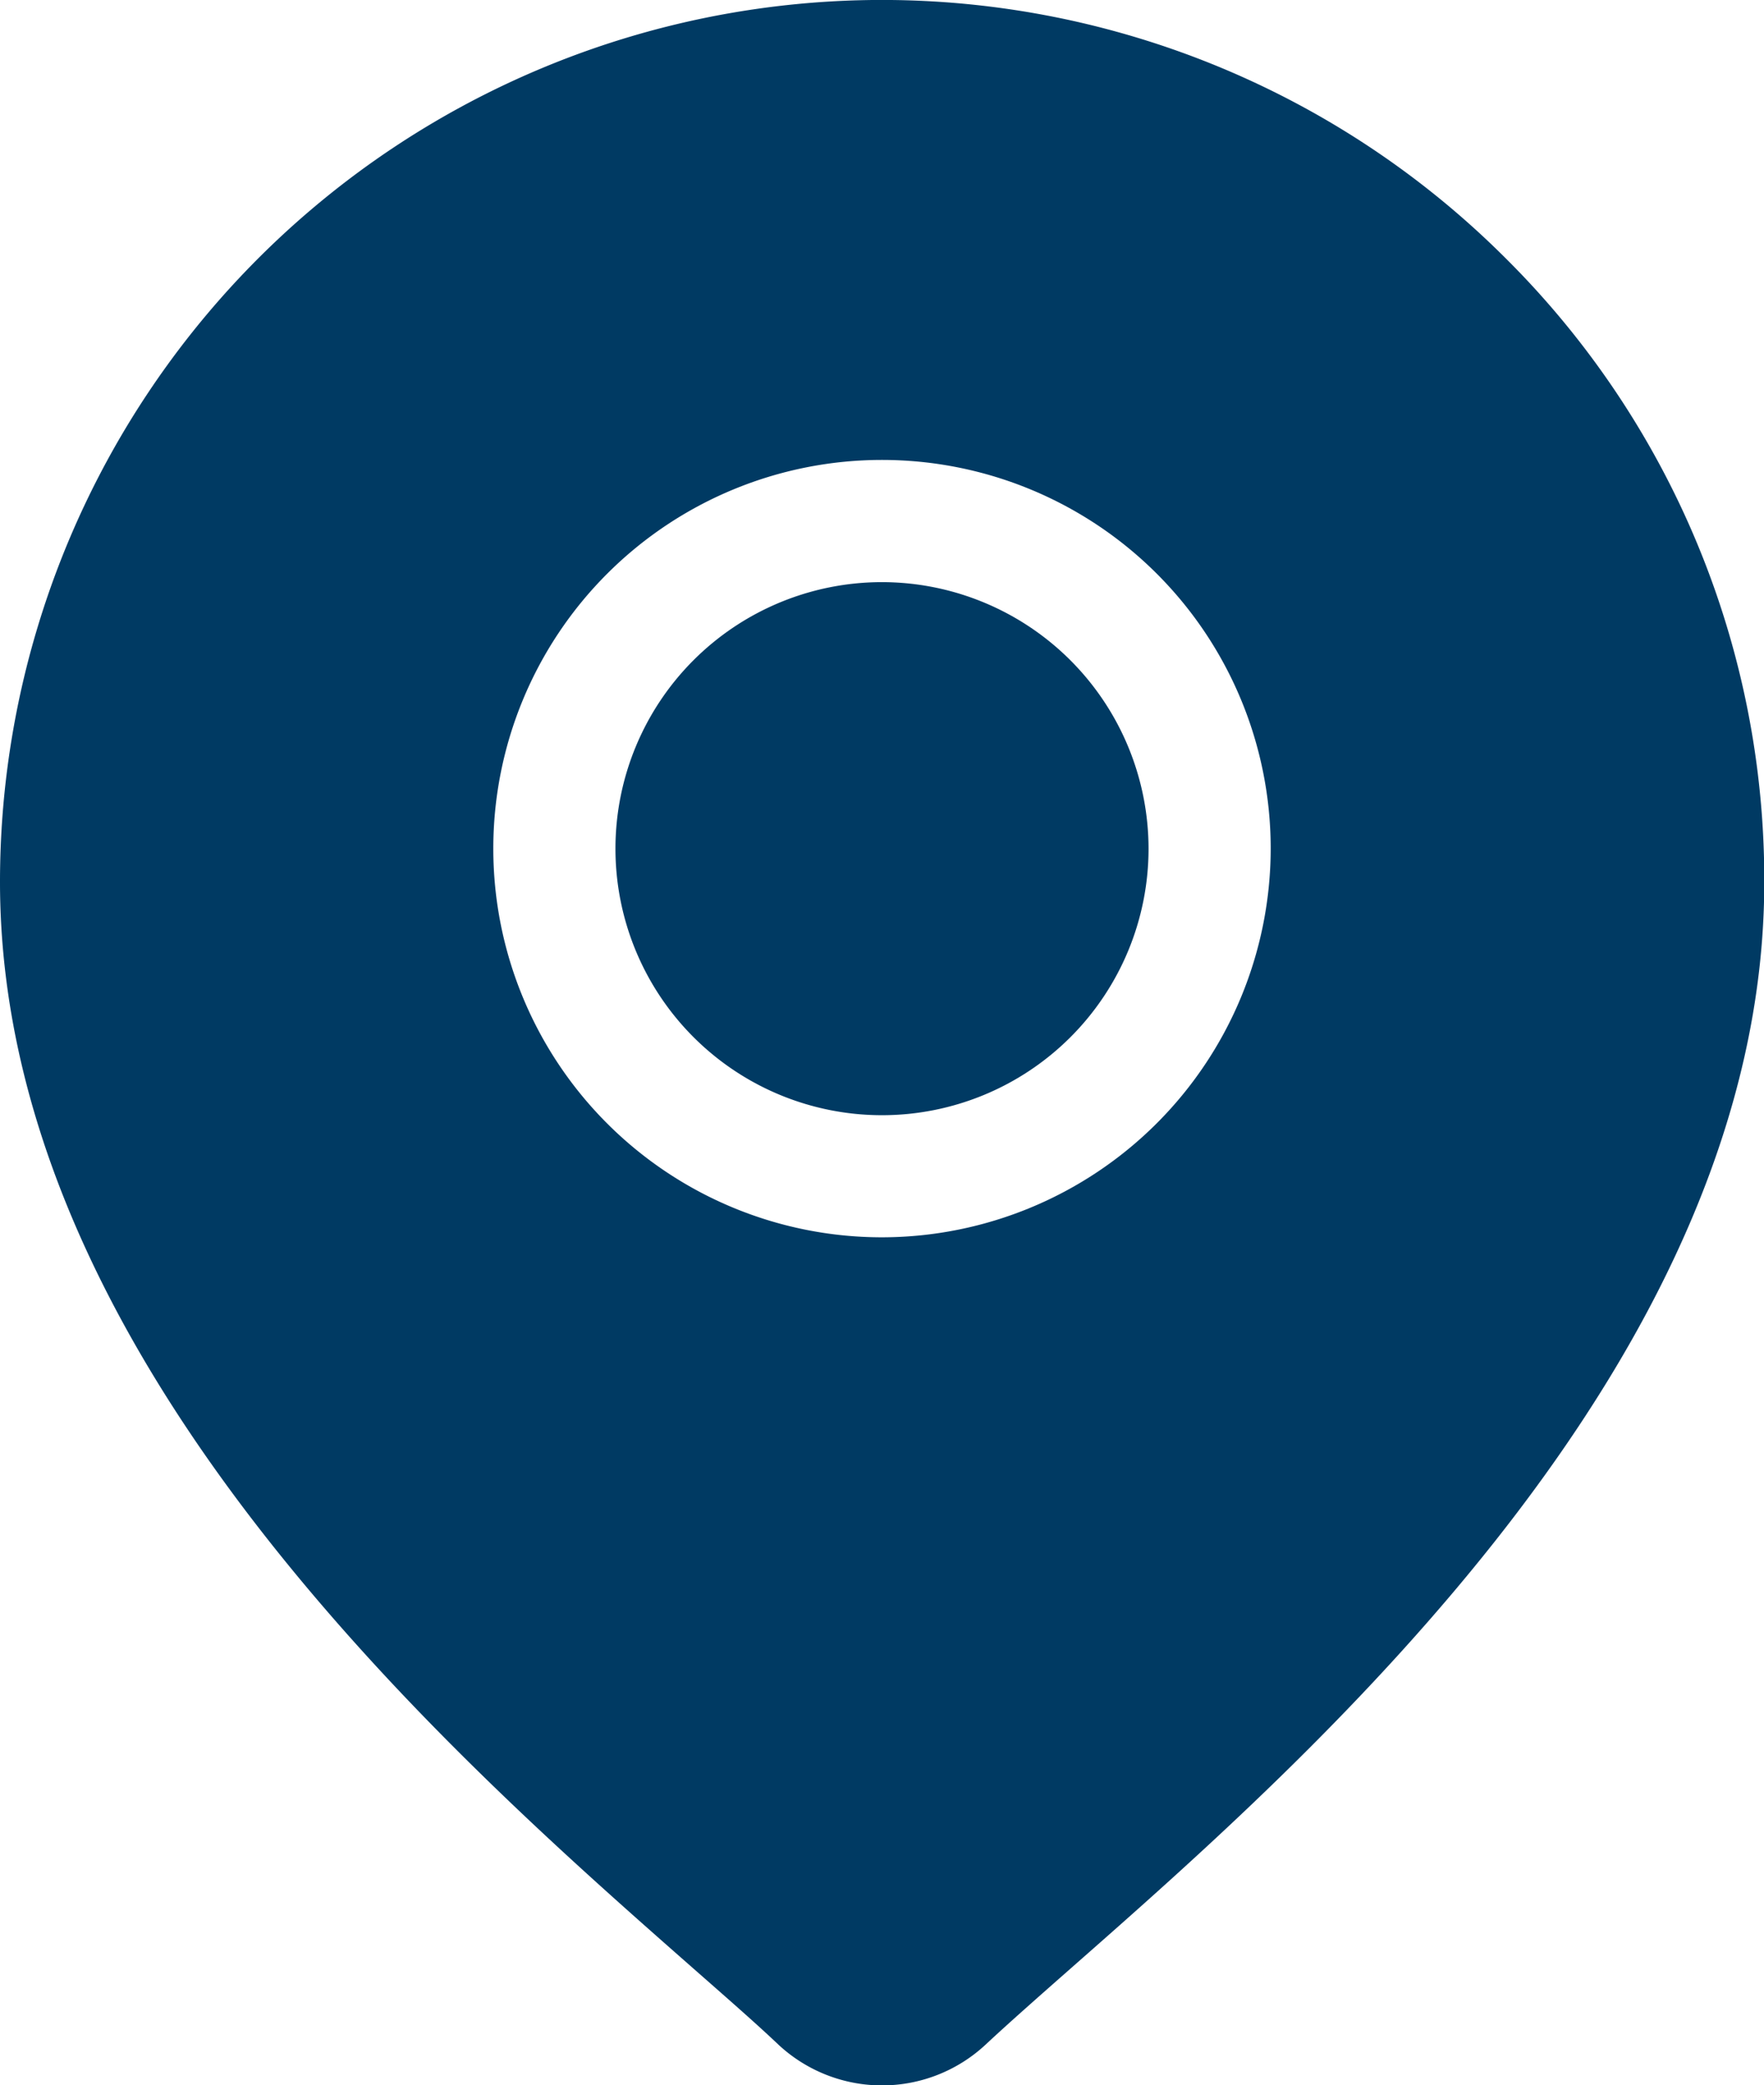
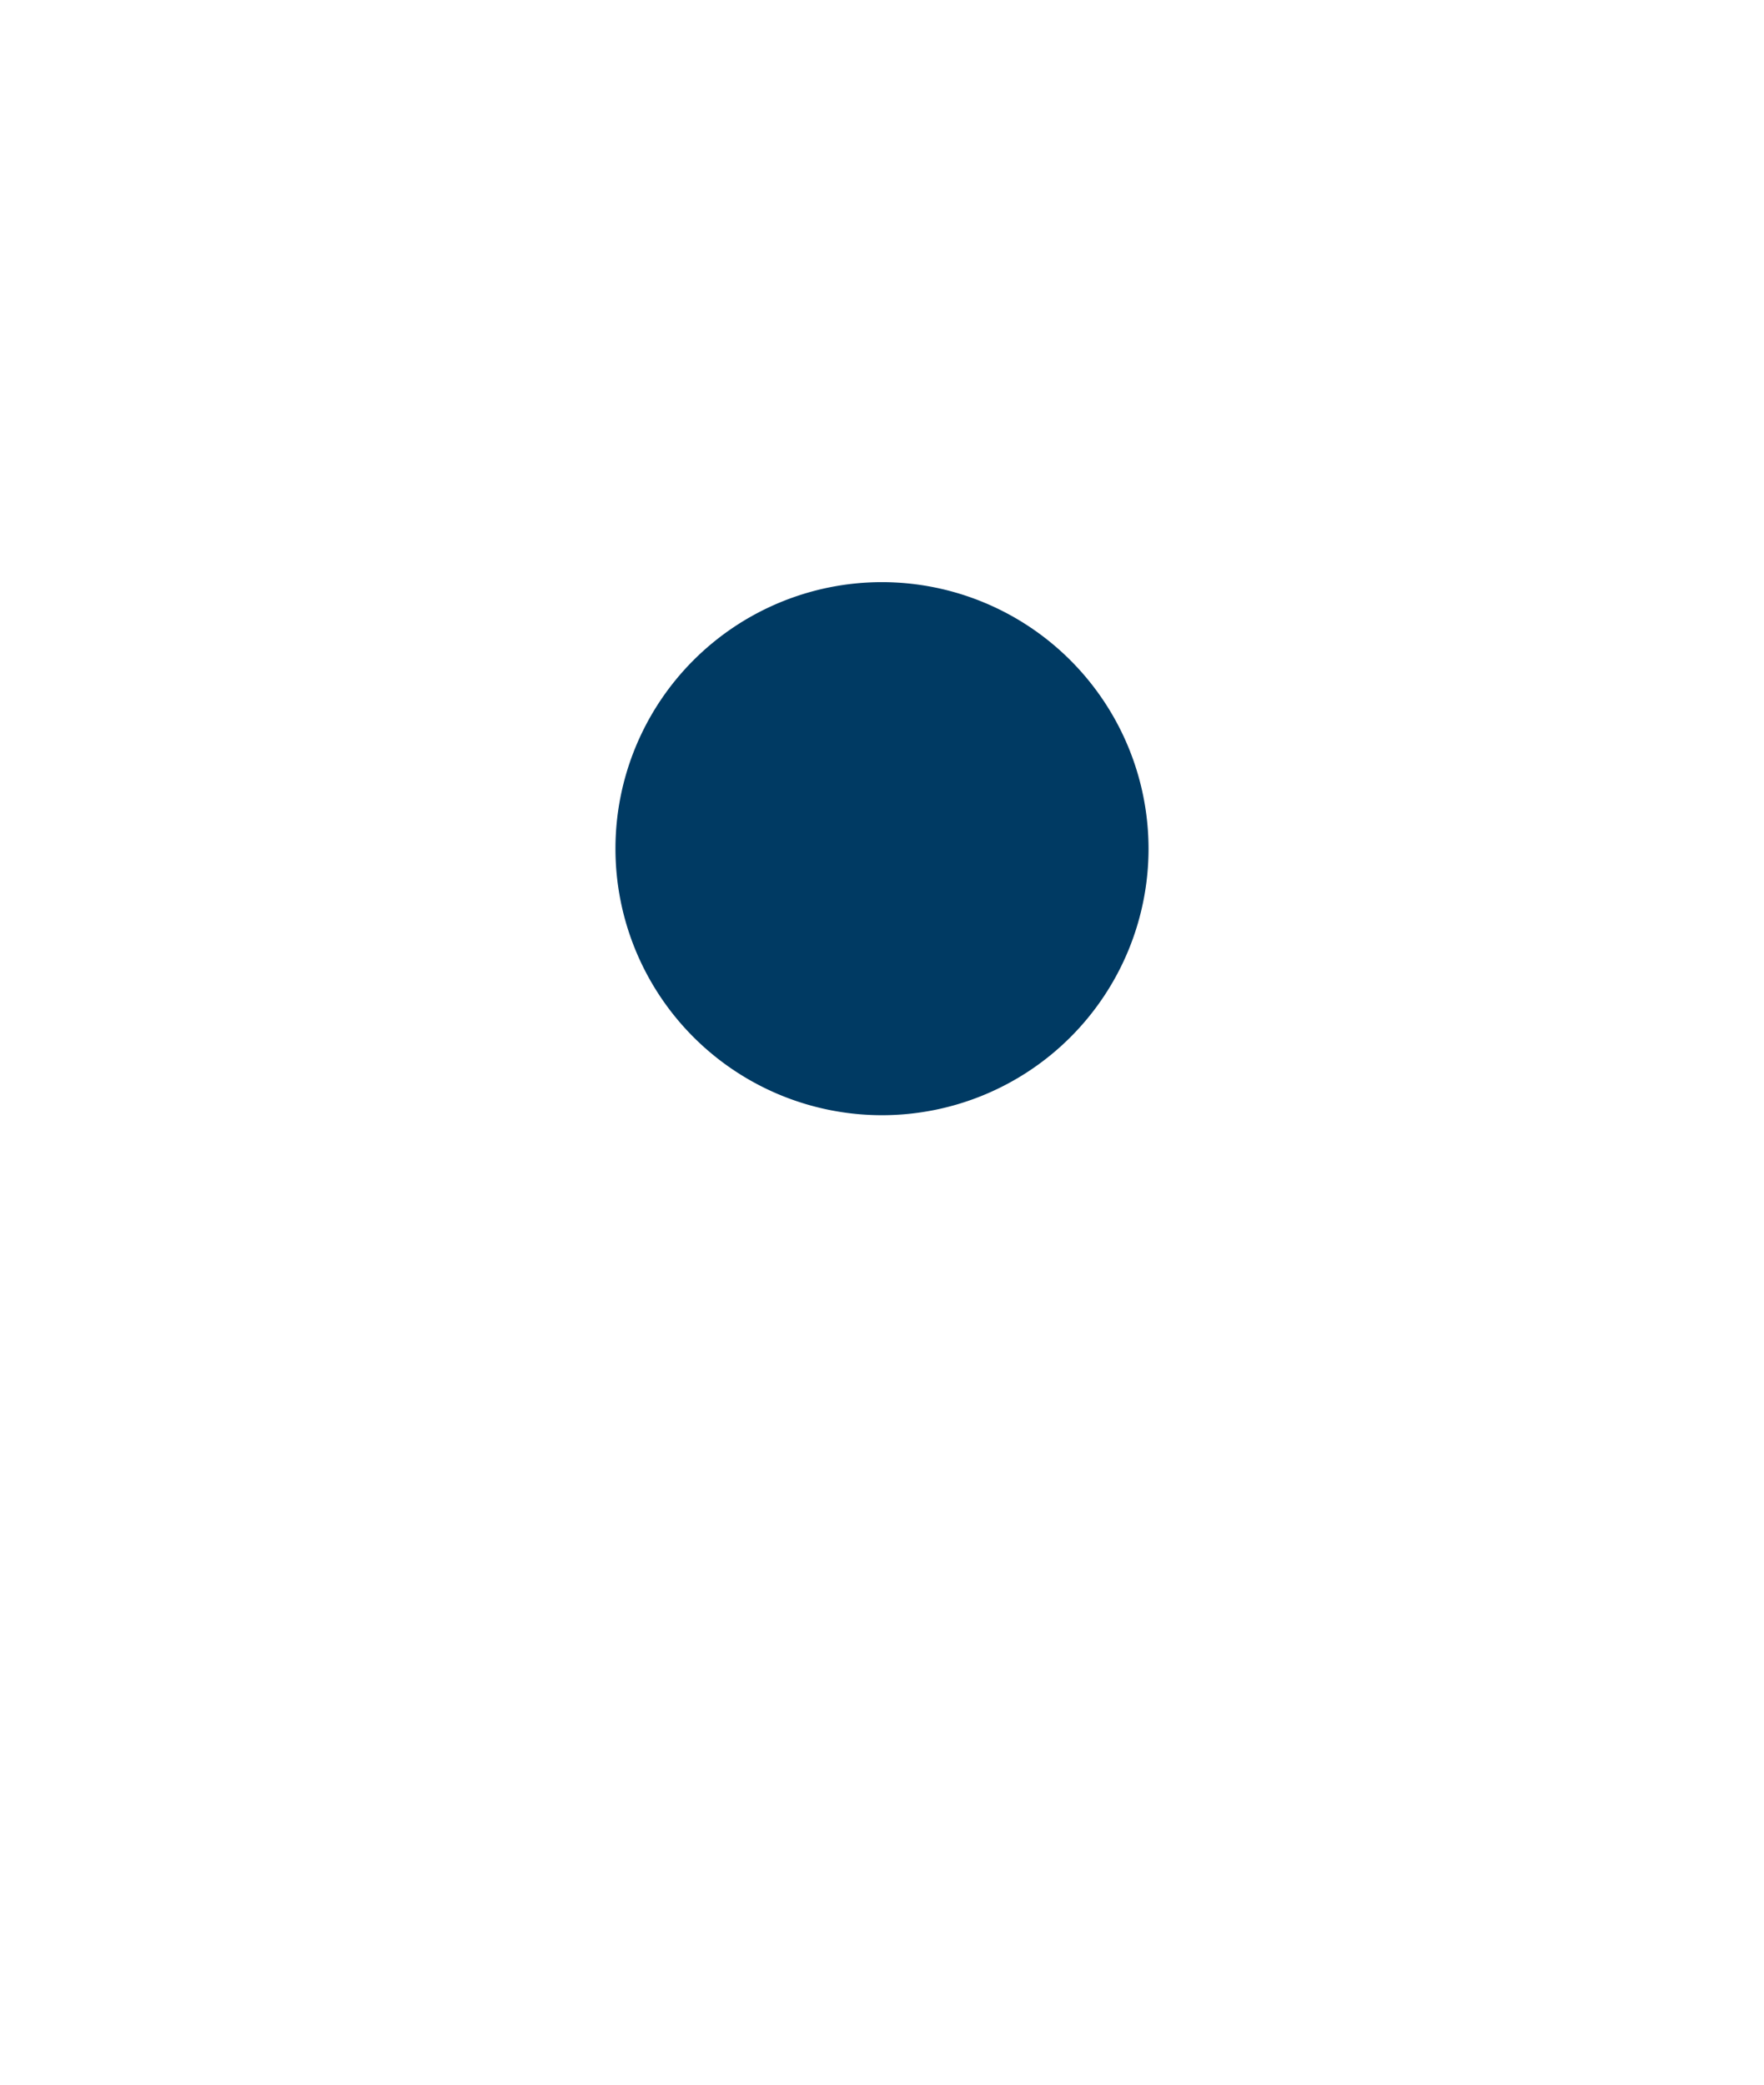
<svg xmlns="http://www.w3.org/2000/svg" width="32.144" height="38" viewBox="0 0 32.144 38">
  <g id="location_1_" data-name="location (1)" transform="translate(-39.451)">
    <g id="Group_256" data-name="Group 256" transform="translate(50.666 10.608)">
      <g id="Group_255" data-name="Group 255">
        <path id="Path_655" data-name="Path 655" d="M195.42,142.93a4.857,4.857,0,1,0,4.857,4.857A4.862,4.862,0,0,0,195.42,142.93Z" transform="translate(-190.563 -142.93)" fill="#003a63" />
      </g>
    </g>
    <g id="Group_258" data-name="Group 258" transform="translate(39.451)">
      <g id="Group_257" data-name="Group 257">
-         <path id="Path_656" data-name="Path 656" d="M66.888,4.707A16.072,16.072,0,0,0,39.451,16.072c0,8.685,8.212,15.908,12.623,19.789.613.539,1.142,1,1.564,1.4a2.769,2.769,0,0,0,3.77,0c.422-.394.951-.86,1.564-1.4C63.384,31.98,71.6,24.757,71.6,16.072A15.967,15.967,0,0,0,66.888,4.707ZM55.523,22.547a7.083,7.083,0,1,1,7.083-7.083A7.091,7.091,0,0,1,55.523,22.547Z" transform="translate(-39.451)" fill="#003a63" />
-       </g>
+         </g>
    </g>
  </g>
</svg>